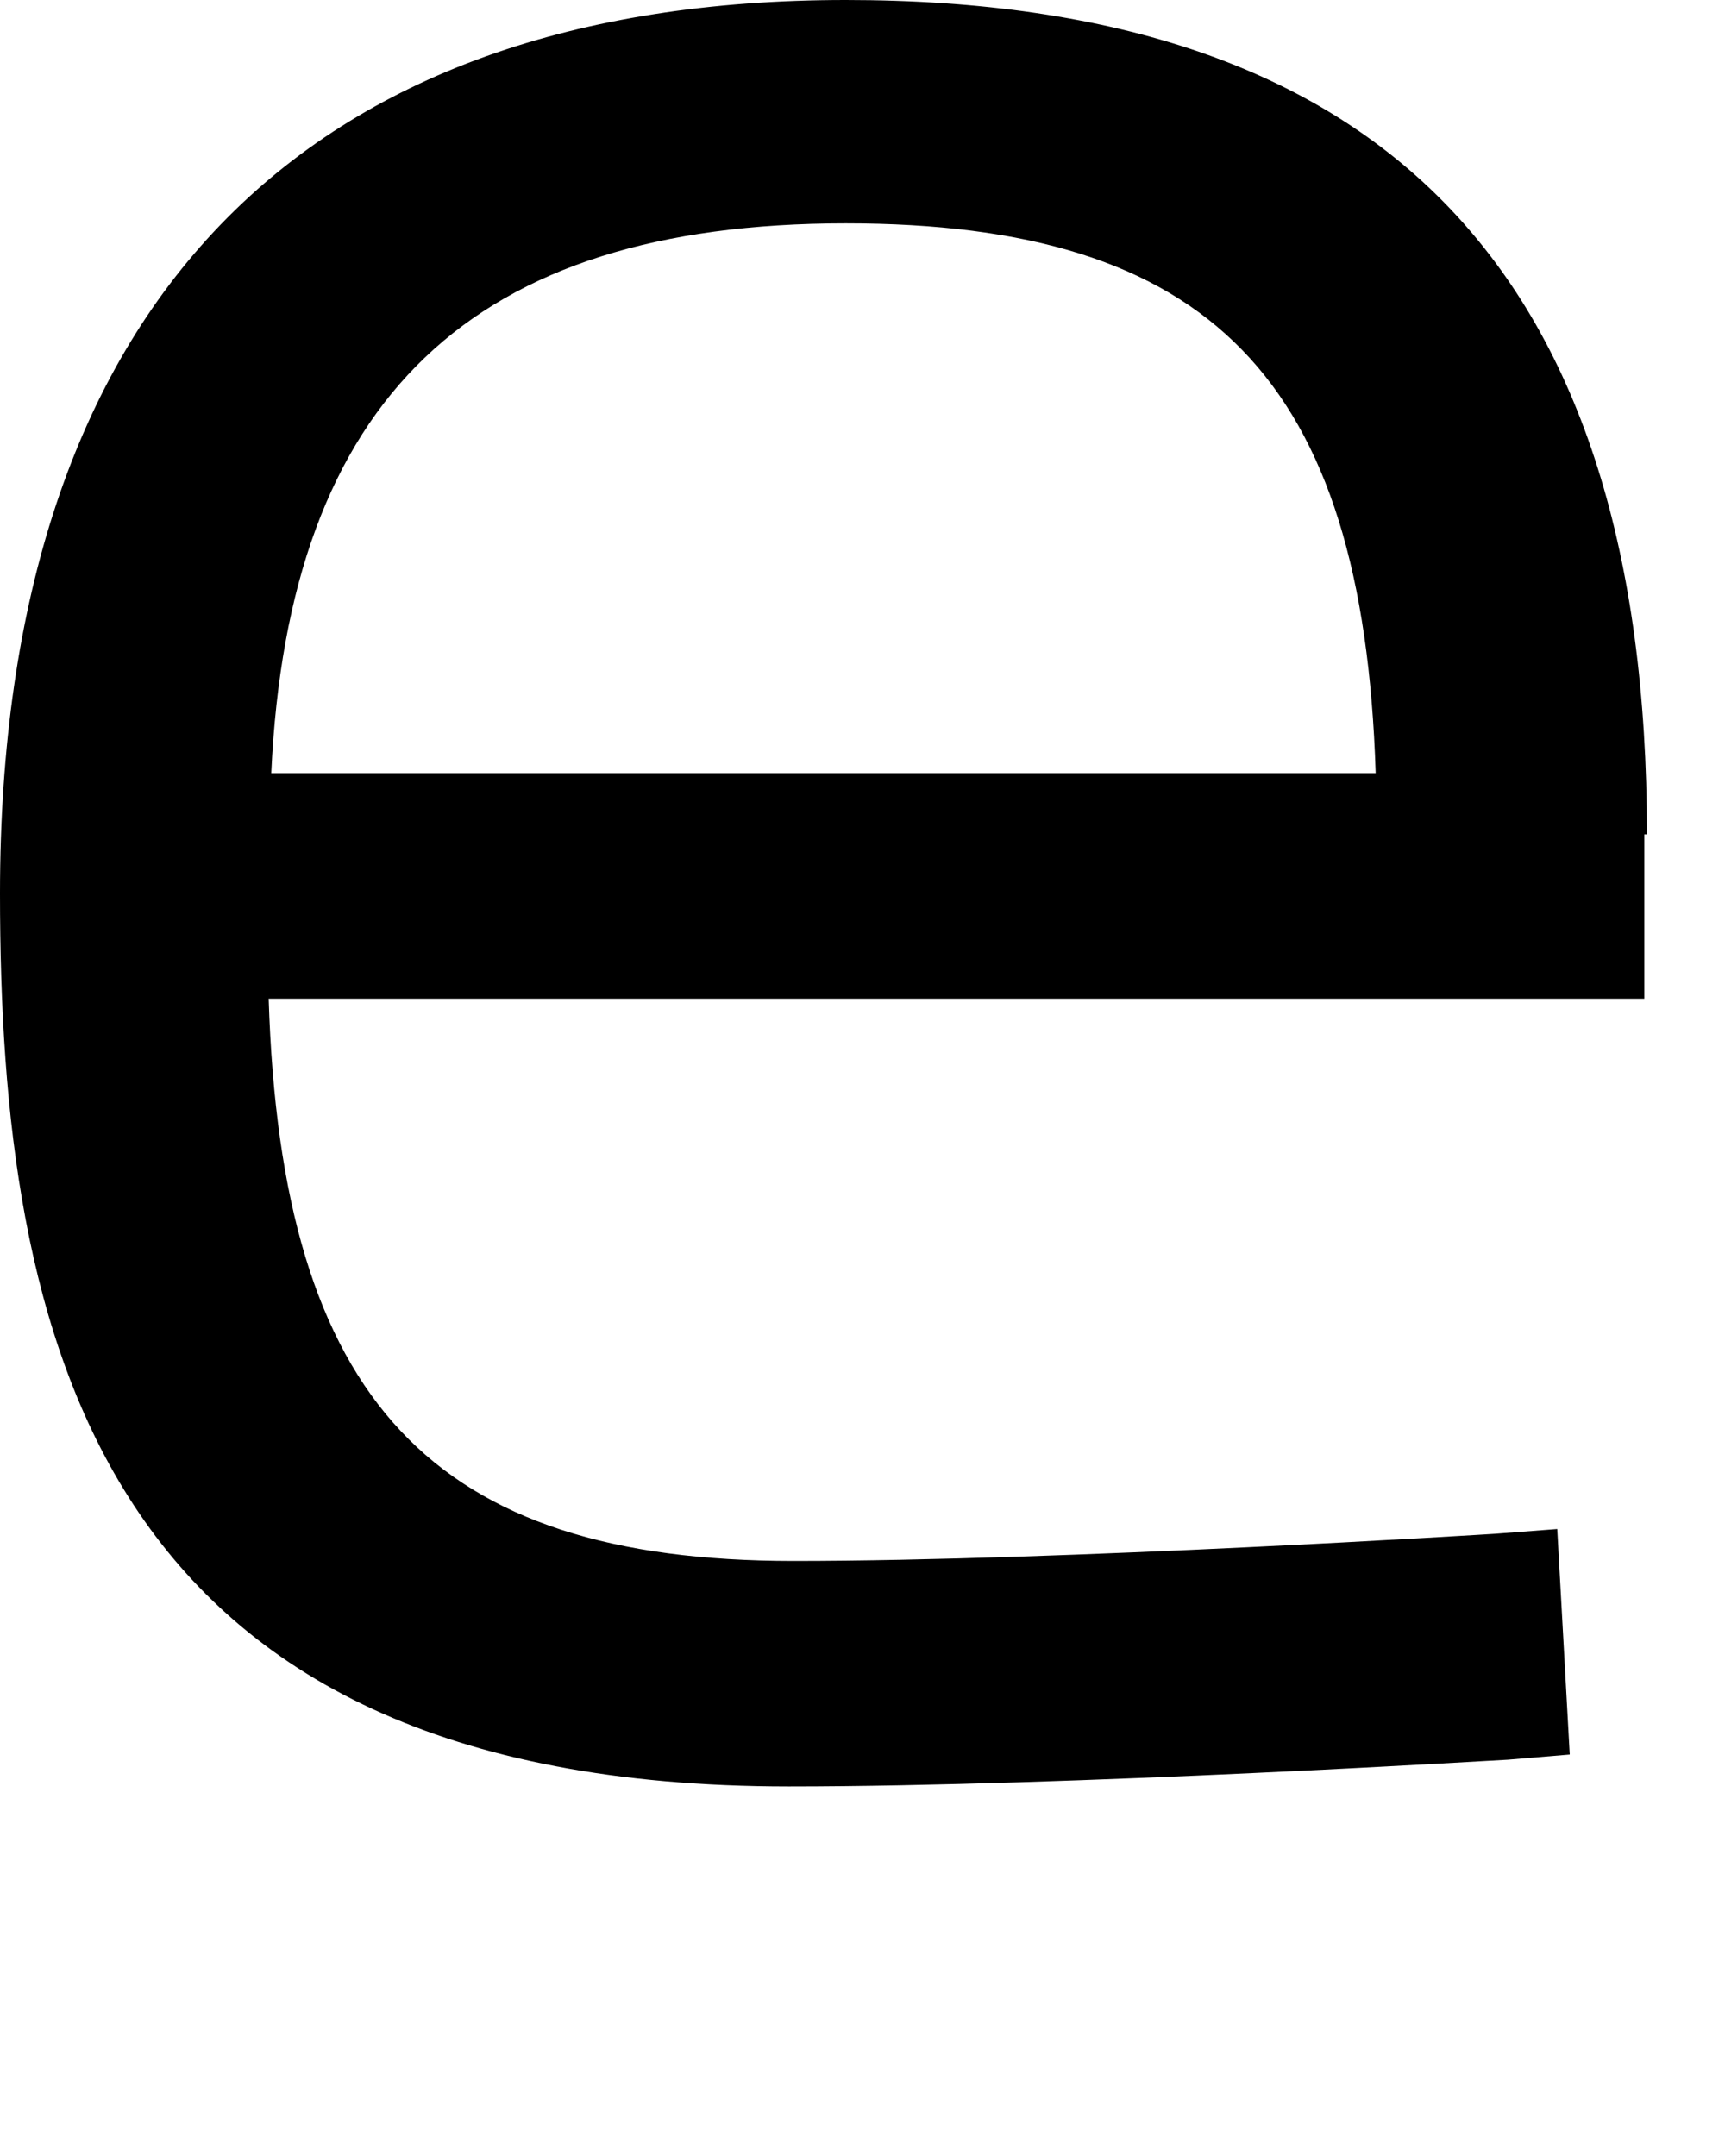
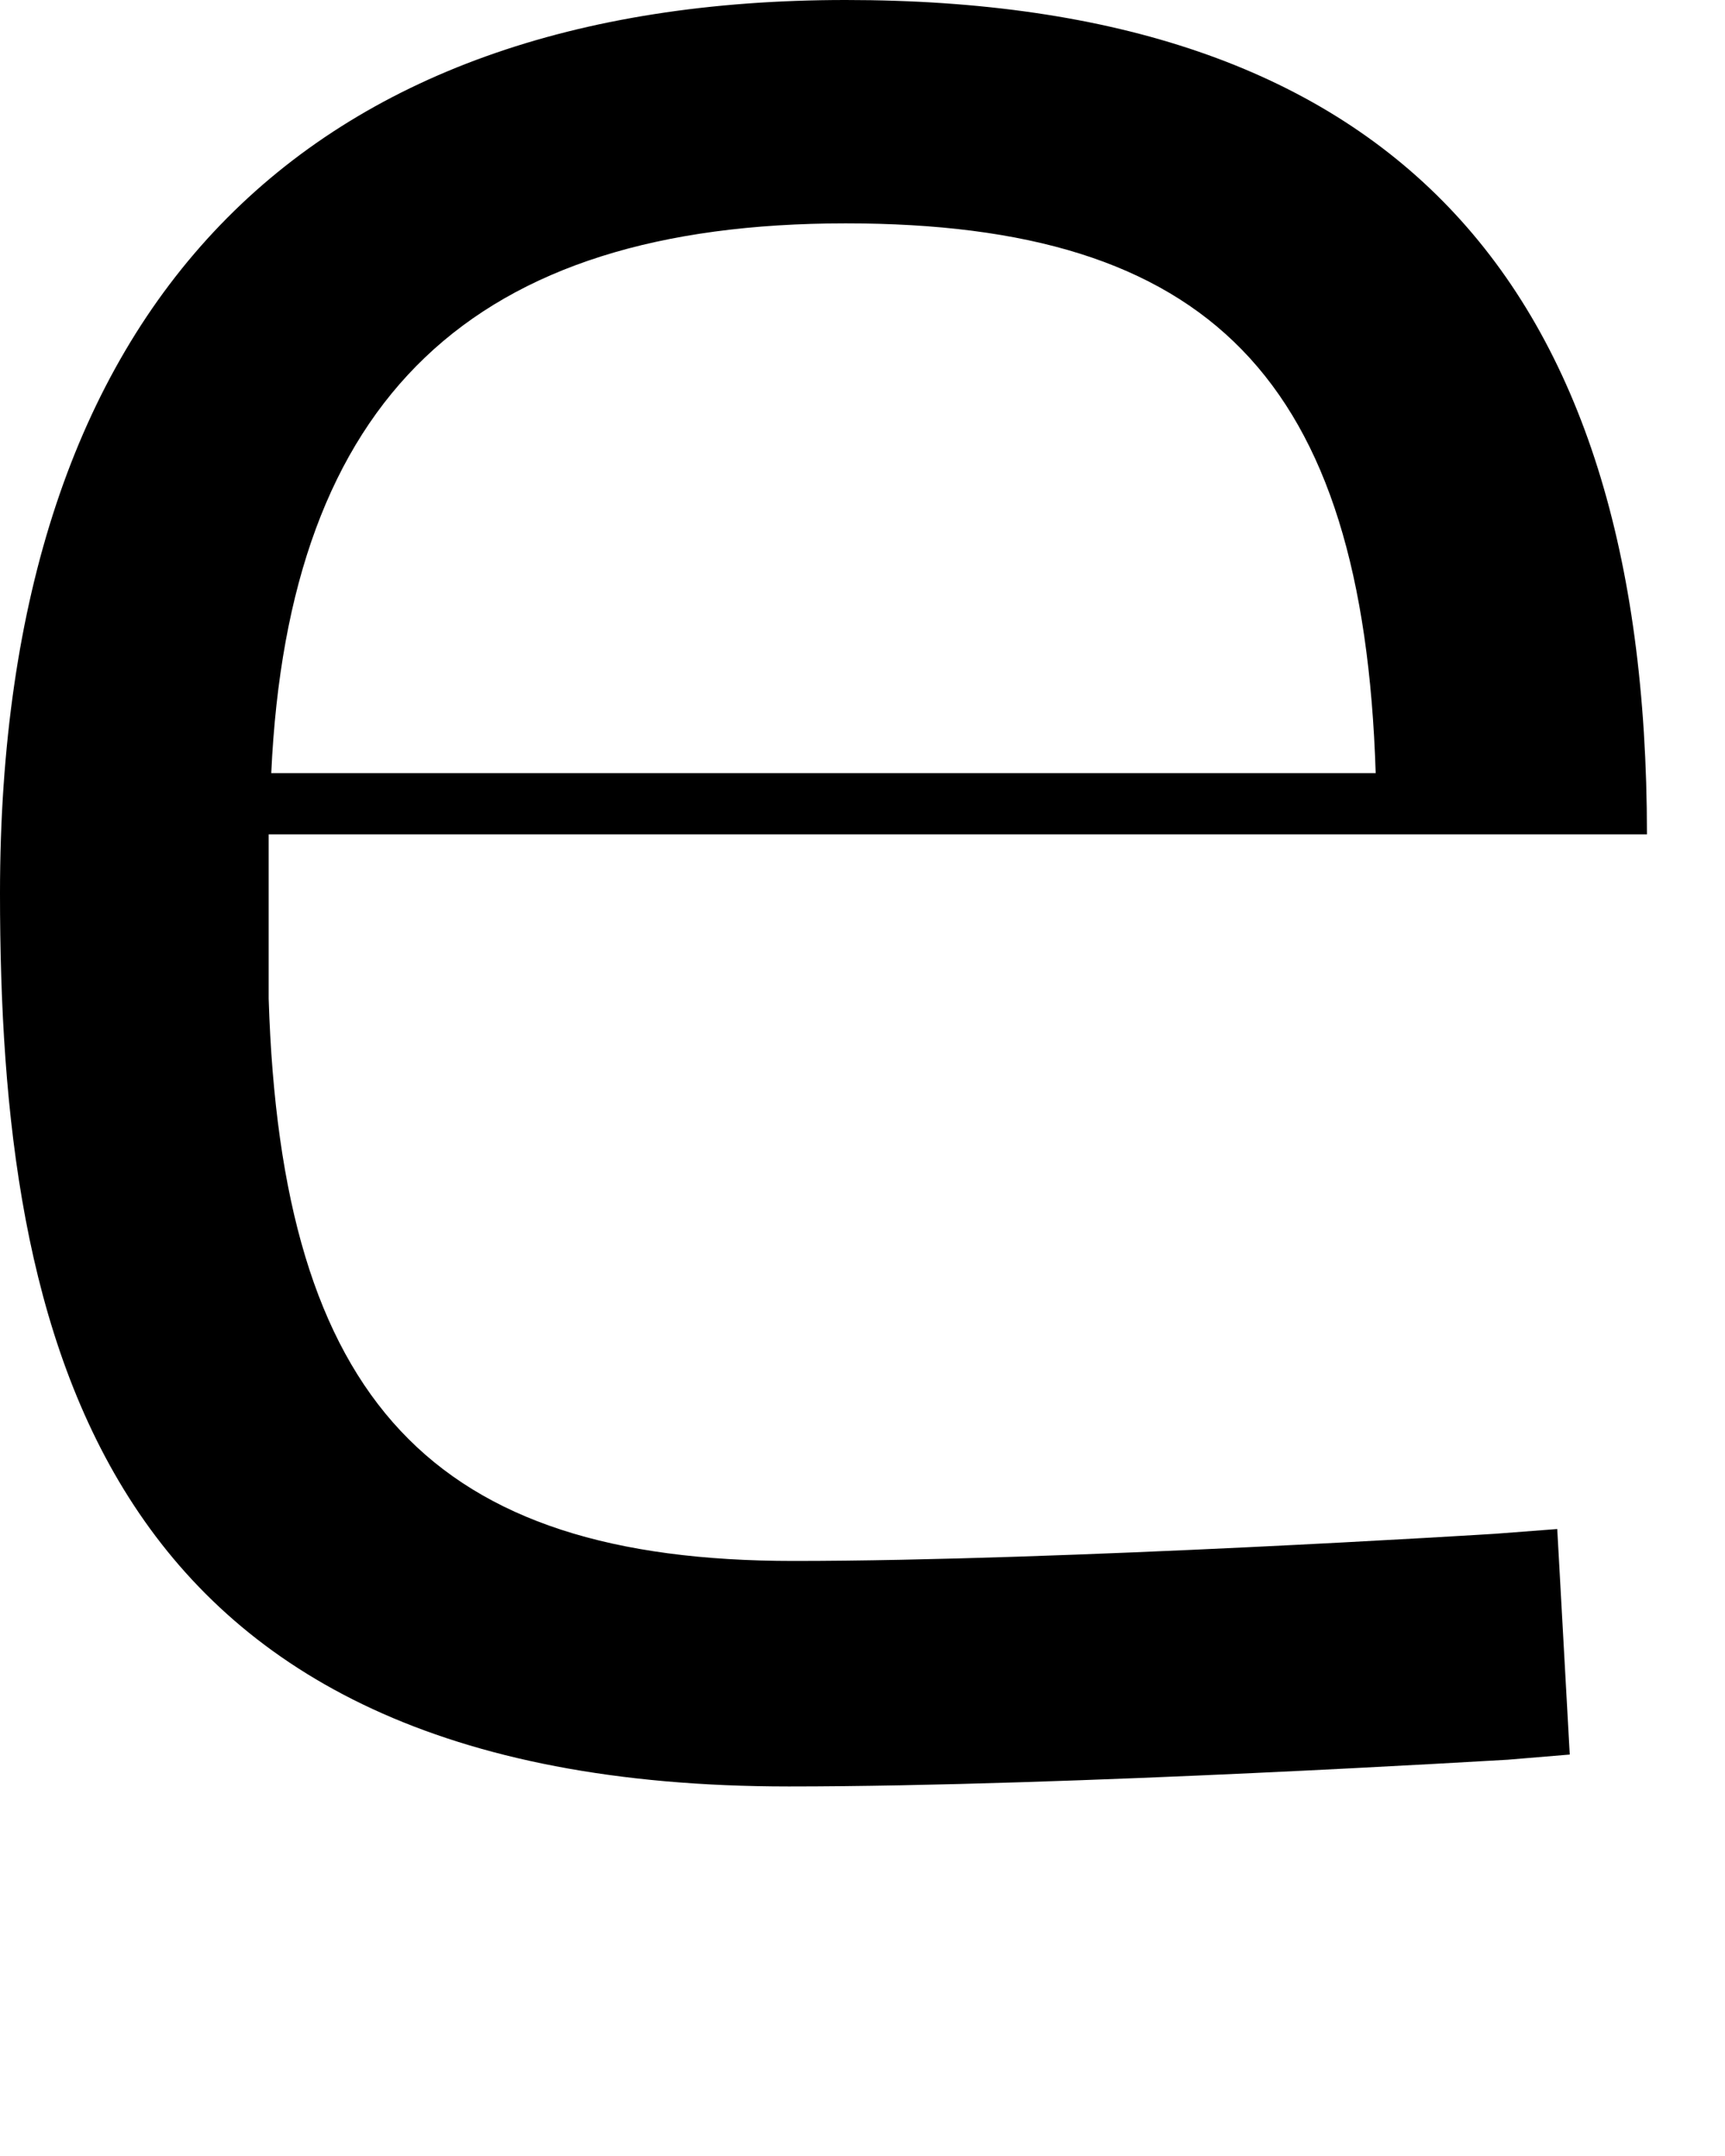
<svg xmlns="http://www.w3.org/2000/svg" fill="none" height="100%" overflow="visible" preserveAspectRatio="none" style="display: block;" viewBox="0 0 4 5" width="100%">
-   <path d="M3.819 1.935C3.819 0.637 3.213 0 1.961 0C0.709 0 0 0.7 0 2.072C0 3.096 0.219 4.143 1.829 4.143C2.48 4.143 3.49 4.081 3.496 4.081L3.64 4.069L3.611 3.546L3.467 3.557C3.467 3.557 2.463 3.62 1.84 3.62C1.004 3.62 0.652 3.25 0.623 2.316H3.813V1.935H3.819ZM1.961 0.518C2.803 0.518 3.161 0.876 3.19 1.793H0.629C0.669 0.922 1.096 0.518 1.961 0.518Z" fill="black" id="Vector" />
+   <path d="M3.819 1.935C3.819 0.637 3.213 0 1.961 0C0.709 0 0 0.7 0 2.072C0 3.096 0.219 4.143 1.829 4.143C2.48 4.143 3.49 4.081 3.496 4.081L3.64 4.069L3.611 3.546L3.467 3.557C3.467 3.557 2.463 3.62 1.84 3.62C1.004 3.62 0.652 3.25 0.623 2.316V1.935H3.819ZM1.961 0.518C2.803 0.518 3.161 0.876 3.19 1.793H0.629C0.669 0.922 1.096 0.518 1.961 0.518Z" fill="black" id="Vector" />
</svg>